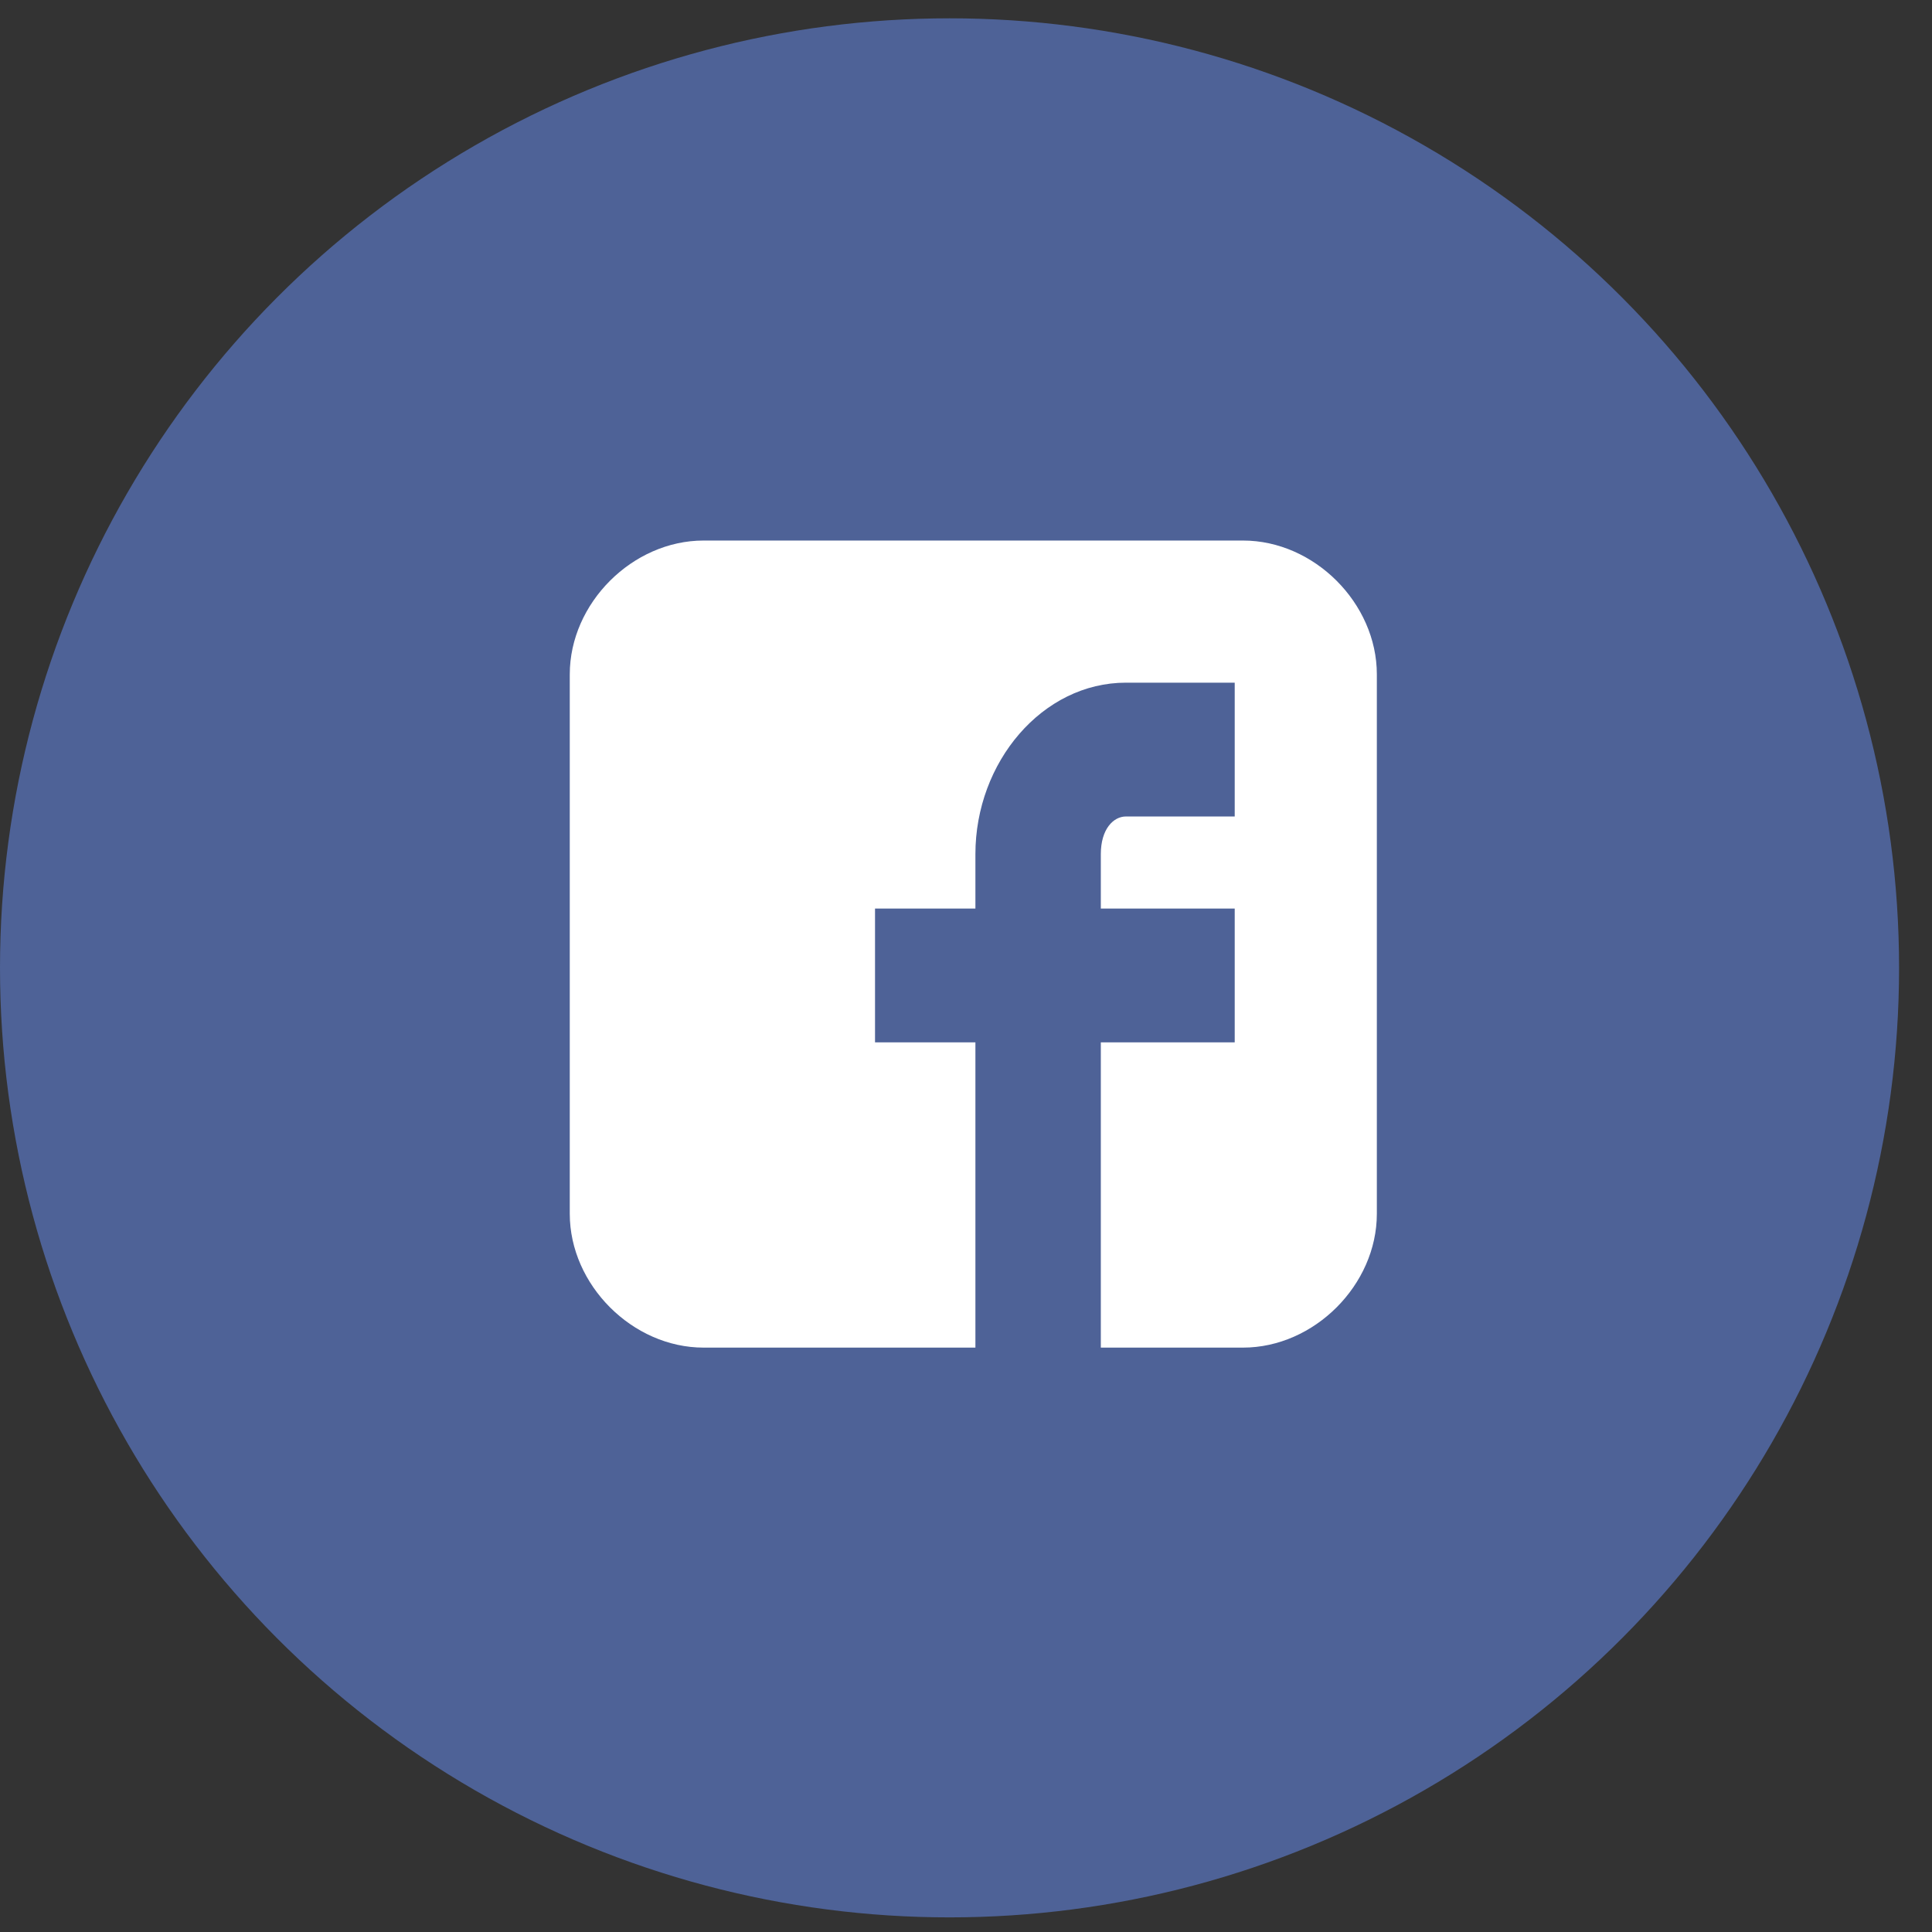
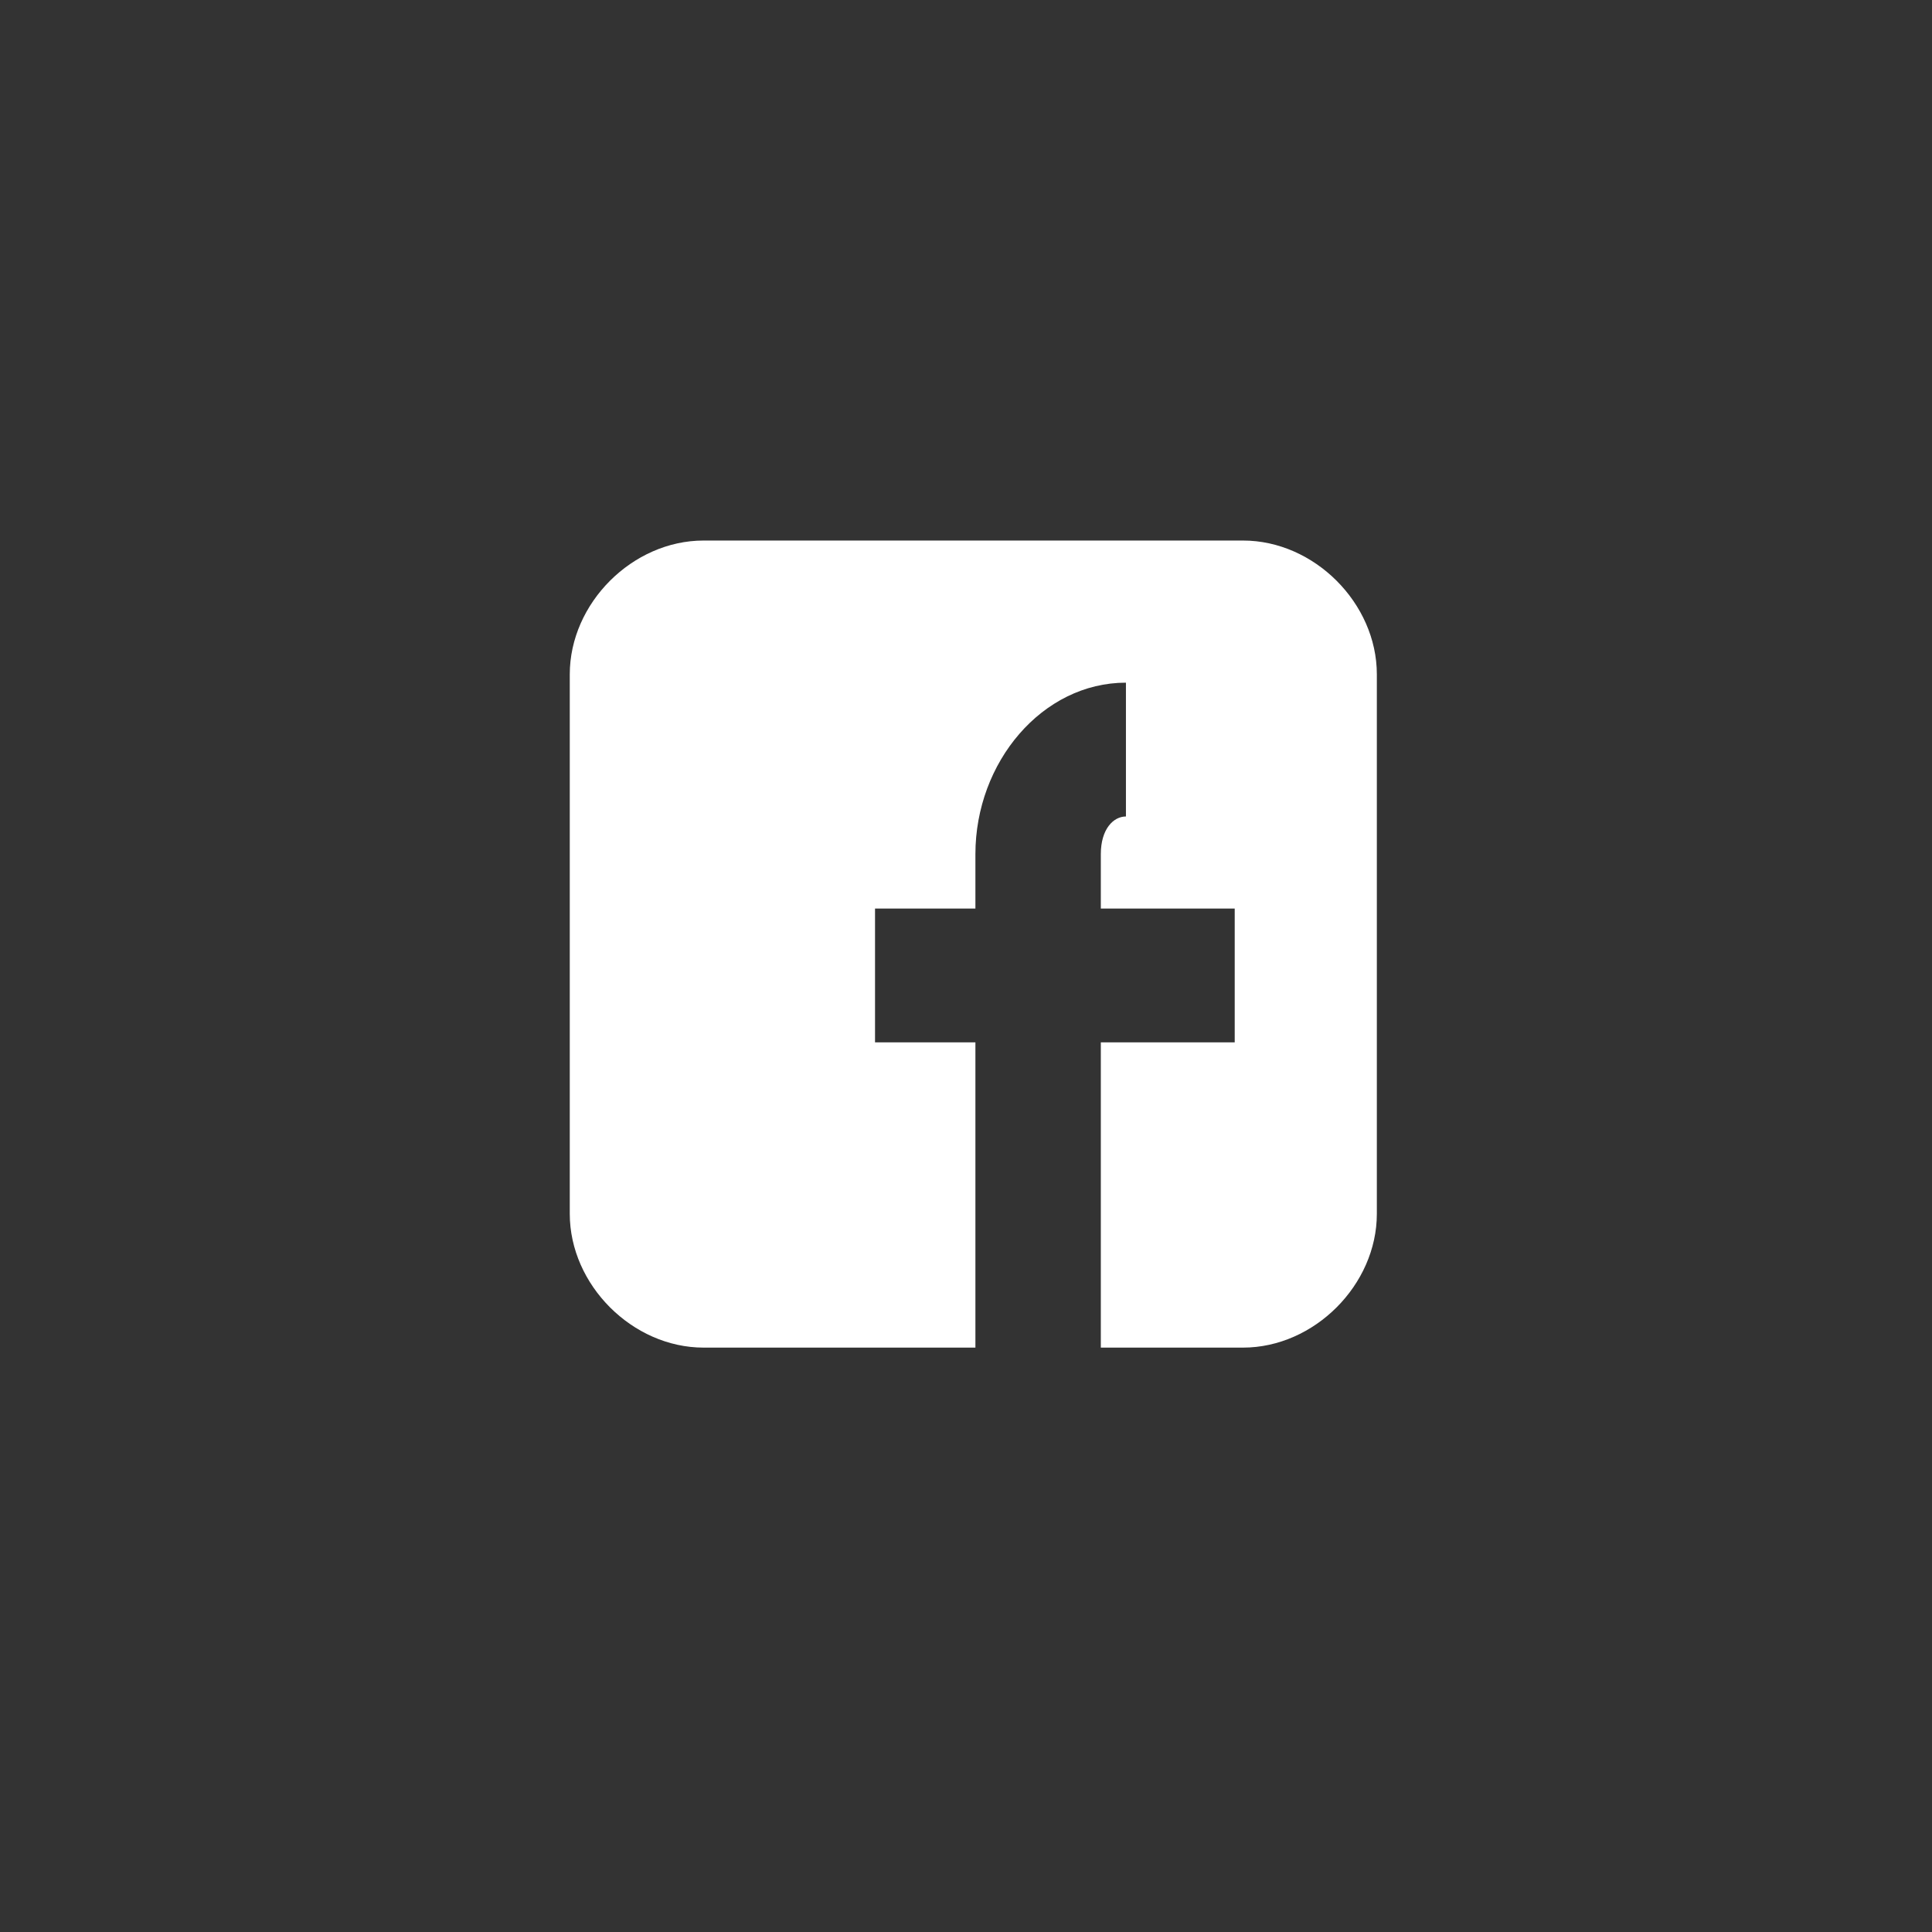
<svg xmlns="http://www.w3.org/2000/svg" width="23" height="23" viewBox="0 0 23 23" fill="none">
  <rect x="0" y="0" width="23" height="23" fill="#333333" stroke="none" />
-   <circle cx="11.304" cy="11.522" r="11.304" fill="#4E6297" />
-   <path d="M16.391 8.028C16.391 7.181 15.645 6.435 14.798 6.435H8.376C7.529 6.435 6.783 7.181 6.783 8.028V14.45C6.783 15.296 7.529 16.043 8.376 16.043H11.612V12.409H10.417V10.816H11.612V10.168C11.612 9.073 12.409 8.127 13.404 8.127H14.699V9.72H13.404C13.255 9.72 13.105 9.87 13.105 10.168V10.816H14.699V12.409H13.105V16.043H14.798C15.645 16.043 16.391 15.296 16.391 14.45V8.028Z" fill="white" />
+   <path d="M16.391 8.028C16.391 7.181 15.645 6.435 14.798 6.435H8.376C7.529 6.435 6.783 7.181 6.783 8.028V14.45C6.783 15.296 7.529 16.043 8.376 16.043H11.612V12.409H10.417V10.816H11.612V10.168C11.612 9.073 12.409 8.127 13.404 8.127V9.72H13.404C13.255 9.72 13.105 9.87 13.105 10.168V10.816H14.699V12.409H13.105V16.043H14.798C15.645 16.043 16.391 15.296 16.391 14.45V8.028Z" fill="white" />
</svg>